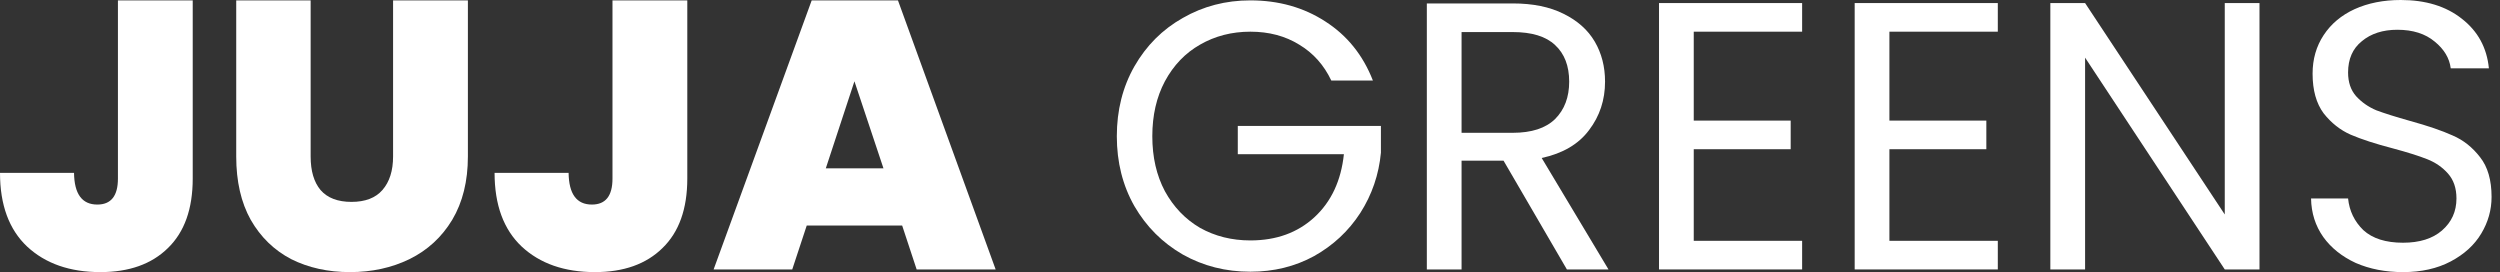
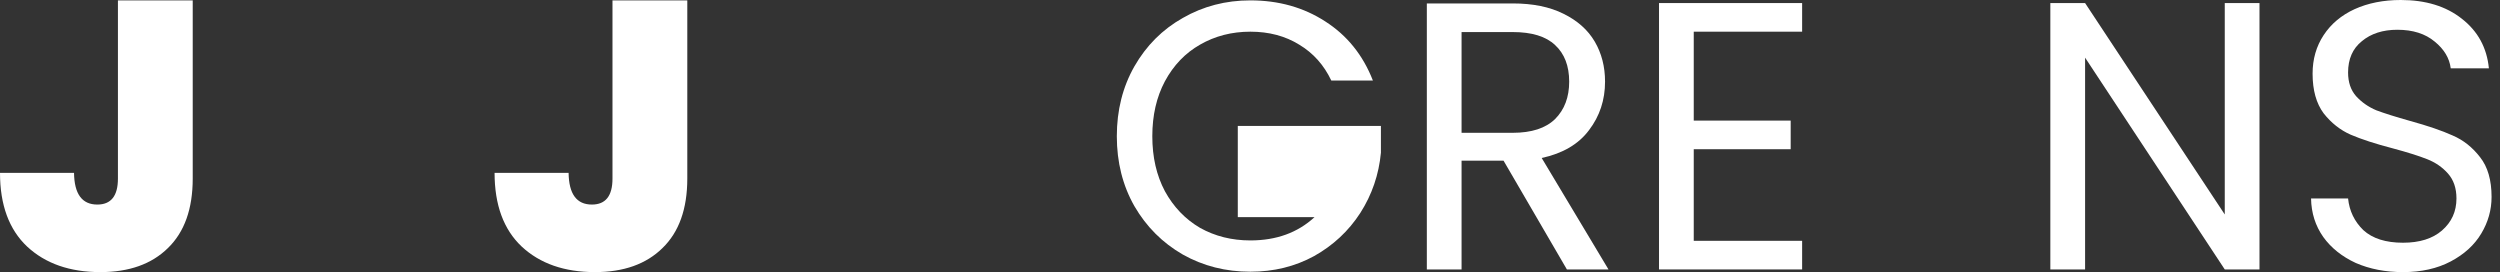
<svg xmlns="http://www.w3.org/2000/svg" width="147" height="16" viewBox="0 0 147 16" fill="none">
  <rect x="0" y="0" width="147" height="16" fill="#333333" stroke="none" />
  <path d="M141.298 16C140.266 16 139.338 15.82 138.516 15.461C137.708 15.087 137.072 14.579 136.608 13.935C136.144 13.277 135.905 12.522 135.89 11.669H138.067C138.142 12.402 138.441 13.023 138.964 13.531C139.503 14.025 140.281 14.272 141.298 14.272C142.271 14.272 143.034 14.033 143.587 13.554C144.156 13.06 144.44 12.432 144.44 11.669C144.44 11.071 144.275 10.584 143.946 10.21C143.617 9.836 143.206 9.552 142.712 9.358C142.218 9.163 141.553 8.954 140.715 8.729C139.683 8.46 138.852 8.191 138.224 7.921C137.611 7.652 137.079 7.233 136.631 6.665C136.197 6.081 135.98 5.303 135.98 4.331C135.98 3.478 136.197 2.723 136.631 2.065C137.064 1.406 137.67 0.898 138.448 0.539C139.241 0.18 140.146 -7.62939e-06 141.164 -7.62939e-06C142.63 -7.62939e-06 143.827 0.367 144.754 1.1C145.697 1.833 146.228 2.805 146.347 4.017H144.103C144.028 3.418 143.714 2.895 143.161 2.446C142.607 1.982 141.874 1.75 140.962 1.75C140.109 1.75 139.413 1.975 138.875 2.424C138.336 2.857 138.067 3.471 138.067 4.264C138.067 4.832 138.224 5.296 138.538 5.655C138.867 6.014 139.264 6.291 139.727 6.485C140.206 6.665 140.872 6.874 141.725 7.114C142.757 7.398 143.587 7.682 144.215 7.966C144.844 8.236 145.382 8.662 145.831 9.245C146.28 9.814 146.504 10.592 146.504 11.579C146.504 12.342 146.302 13.06 145.898 13.733C145.495 14.407 144.896 14.953 144.103 15.372C143.31 15.79 142.375 16 141.298 16Z" fill="white" />
  <path d="M132.858 15.843H130.816L122.603 3.389V15.843H120.56V0.18H122.603L130.816 12.611V0.18H132.858V15.843Z" fill="white" />
-   <path d="M111.097 1.863V7.091H116.797V8.774H111.097V14.16H117.471V15.843H109.055V0.18H117.471V1.863H111.097Z" fill="white" />
  <path d="M99.592 1.863V7.091H105.292V8.774H99.592V14.16H105.965V15.843H97.55V0.18H105.965V1.863H99.592Z" fill="white" />
  <path d="M92.133 15.843L88.408 9.447H85.94V15.843H83.898V0.202H88.947C90.129 0.202 91.123 0.404 91.931 0.808C92.754 1.212 93.368 1.758 93.771 2.446C94.175 3.134 94.377 3.92 94.377 4.802C94.377 5.879 94.063 6.829 93.435 7.652C92.821 8.475 91.894 9.021 90.652 9.29L94.579 15.843H92.133ZM85.94 7.809H88.947C90.054 7.809 90.884 7.54 91.438 7.001C91.991 6.448 92.268 5.715 92.268 4.802C92.268 3.875 91.991 3.157 91.438 2.648C90.899 2.139 90.069 1.885 88.947 1.885H85.94V7.809Z" fill="white" />
-   <path d="M78.28 4.735C77.847 3.822 77.218 3.119 76.395 2.626C75.573 2.117 74.615 1.863 73.523 1.863C72.431 1.863 71.444 2.117 70.561 2.626C69.693 3.119 69.005 3.837 68.496 4.78C68.003 5.707 67.756 6.784 67.756 8.011C67.756 9.238 68.003 10.315 68.496 11.243C69.005 12.17 69.693 12.888 70.561 13.397C71.444 13.891 72.431 14.137 73.523 14.137C75.049 14.137 76.305 13.681 77.293 12.769C78.28 11.856 78.856 10.622 79.021 9.066H72.782V7.405H81.198V8.976C81.078 10.263 80.674 11.445 79.986 12.522C79.298 13.584 78.392 14.429 77.27 15.057C76.148 15.671 74.899 15.977 73.523 15.977C72.072 15.977 70.748 15.641 69.551 14.968C68.354 14.28 67.404 13.33 66.701 12.118C66.013 10.906 65.669 9.537 65.669 8.011C65.669 6.485 66.013 5.116 66.701 3.905C67.404 2.678 68.354 1.728 69.551 1.055C70.748 0.367 72.072 0.022 73.523 0.022C75.183 0.022 76.65 0.434 77.921 1.257C79.208 2.079 80.143 3.239 80.726 4.735H78.28Z" fill="white" />
-   <path d="M53.047 13.262H47.436L46.584 15.843H41.961L47.728 0.022H52.8L58.544 15.843H53.899L53.047 13.262ZM51.947 9.896L50.241 4.78L48.558 9.896H51.947Z" fill="white" />
+   <path d="M78.28 4.735C77.847 3.822 77.218 3.119 76.395 2.626C75.573 2.117 74.615 1.863 73.523 1.863C72.431 1.863 71.444 2.117 70.561 2.626C69.693 3.119 69.005 3.837 68.496 4.78C68.003 5.707 67.756 6.784 67.756 8.011C67.756 9.238 68.003 10.315 68.496 11.243C69.005 12.17 69.693 12.888 70.561 13.397C71.444 13.891 72.431 14.137 73.523 14.137C75.049 14.137 76.305 13.681 77.293 12.769H72.782V7.405H81.198V8.976C81.078 10.263 80.674 11.445 79.986 12.522C79.298 13.584 78.392 14.429 77.27 15.057C76.148 15.671 74.899 15.977 73.523 15.977C72.072 15.977 70.748 15.641 69.551 14.968C68.354 14.28 67.404 13.33 66.701 12.118C66.013 10.906 65.669 9.537 65.669 8.011C65.669 6.485 66.013 5.116 66.701 3.905C67.404 2.678 68.354 1.728 69.551 1.055C70.748 0.367 72.072 0.022 73.523 0.022C75.183 0.022 76.65 0.434 77.921 1.257C79.208 2.079 80.143 3.239 80.726 4.735H78.28Z" fill="white" />
  <path d="M40.413 0.022V10.502C40.413 12.282 39.927 13.644 38.954 14.586C37.997 15.529 36.673 16 34.982 16C33.187 16 31.751 15.499 30.674 14.496C29.612 13.494 29.081 12.05 29.081 10.165H33.434C33.449 11.407 33.905 12.028 34.803 12.028C35.611 12.028 36.014 11.519 36.014 10.502V0.022H40.413Z" fill="white" />
-   <path d="M18.266 0.022V9.201C18.266 10.053 18.461 10.711 18.849 11.175C19.253 11.639 19.859 11.871 20.667 11.871C21.475 11.871 22.081 11.639 22.485 11.175C22.904 10.697 23.113 10.038 23.113 9.201V0.022H27.512V9.201C27.512 10.652 27.205 11.893 26.591 12.926C25.978 13.943 25.14 14.713 24.078 15.237C23.031 15.746 21.864 16 20.577 16C19.291 16 18.139 15.746 17.122 15.237C16.119 14.713 15.326 13.943 14.743 12.926C14.175 11.908 13.89 10.667 13.89 9.201V0.022H18.266Z" fill="white" />
  <path d="M11.332 0.022V10.502C11.332 12.282 10.846 13.644 9.874 14.586C8.916 15.529 7.592 16 5.902 16C4.107 16 2.67 15.499 1.593 14.496C0.531 13.494 0 12.05 0 10.165H4.353C4.368 11.407 4.825 12.028 5.722 12.028C6.53 12.028 6.934 11.519 6.934 10.502V0.022H11.332Z" fill="white" />
</svg>